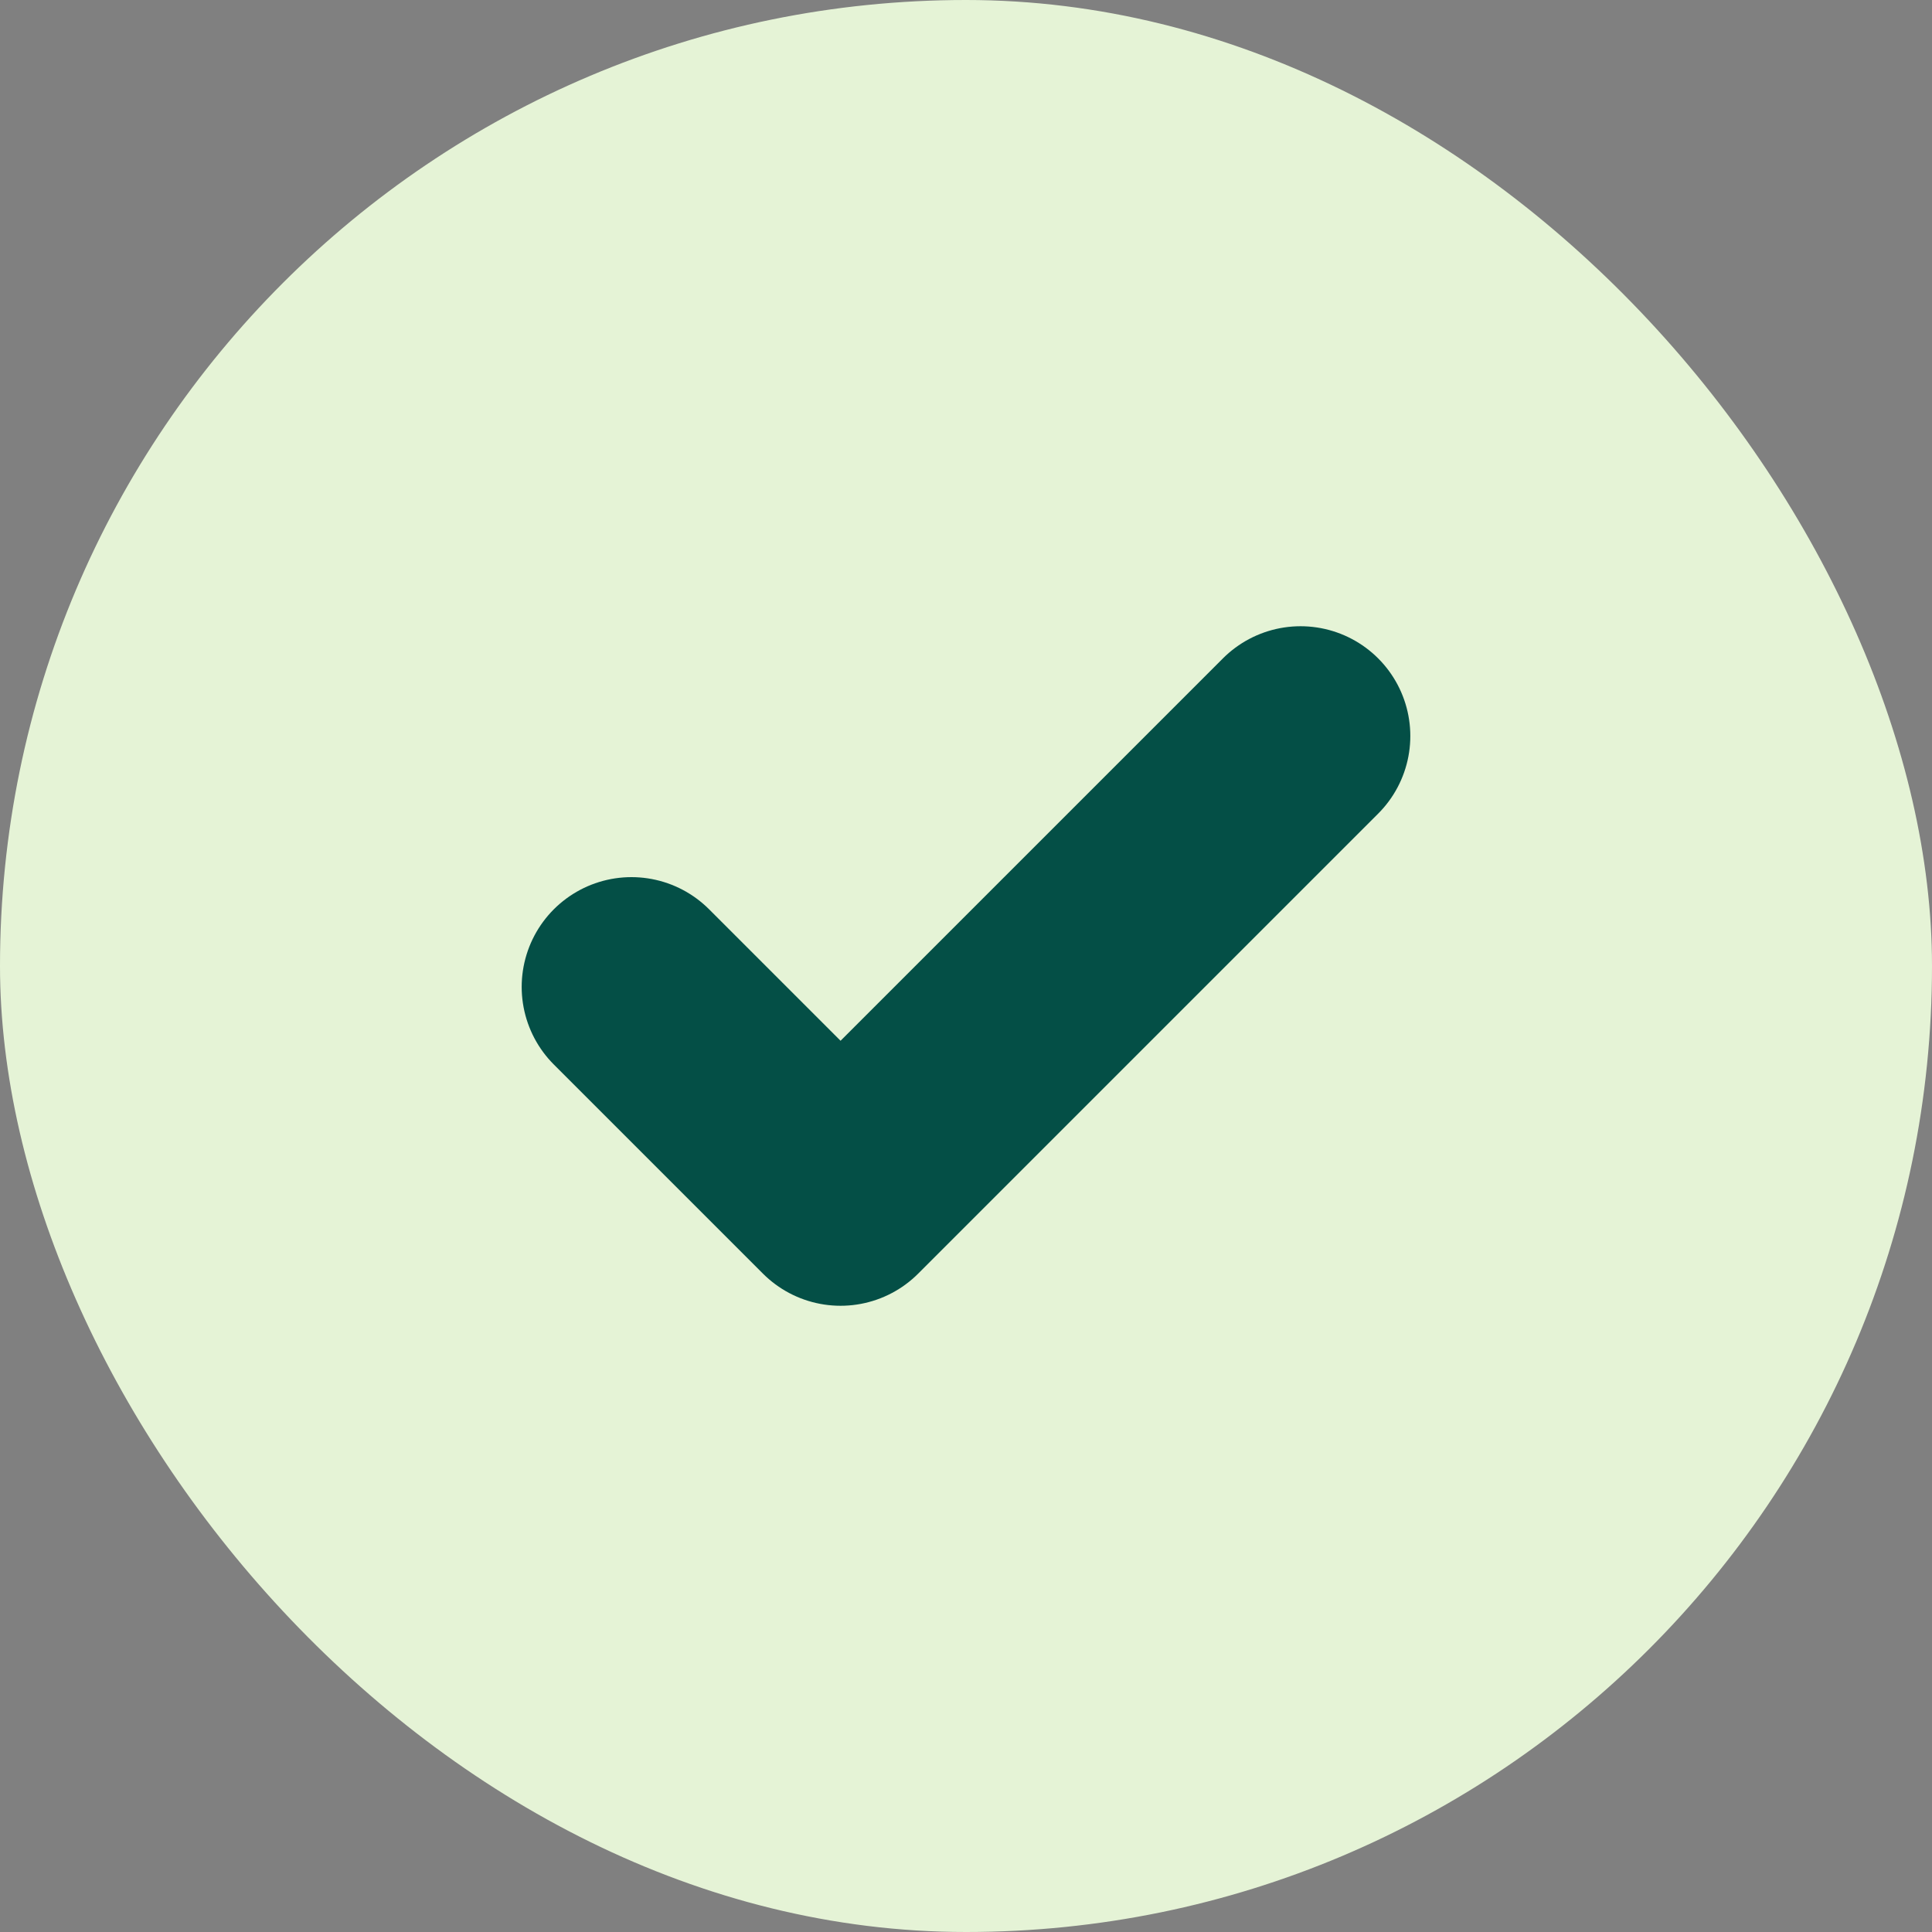
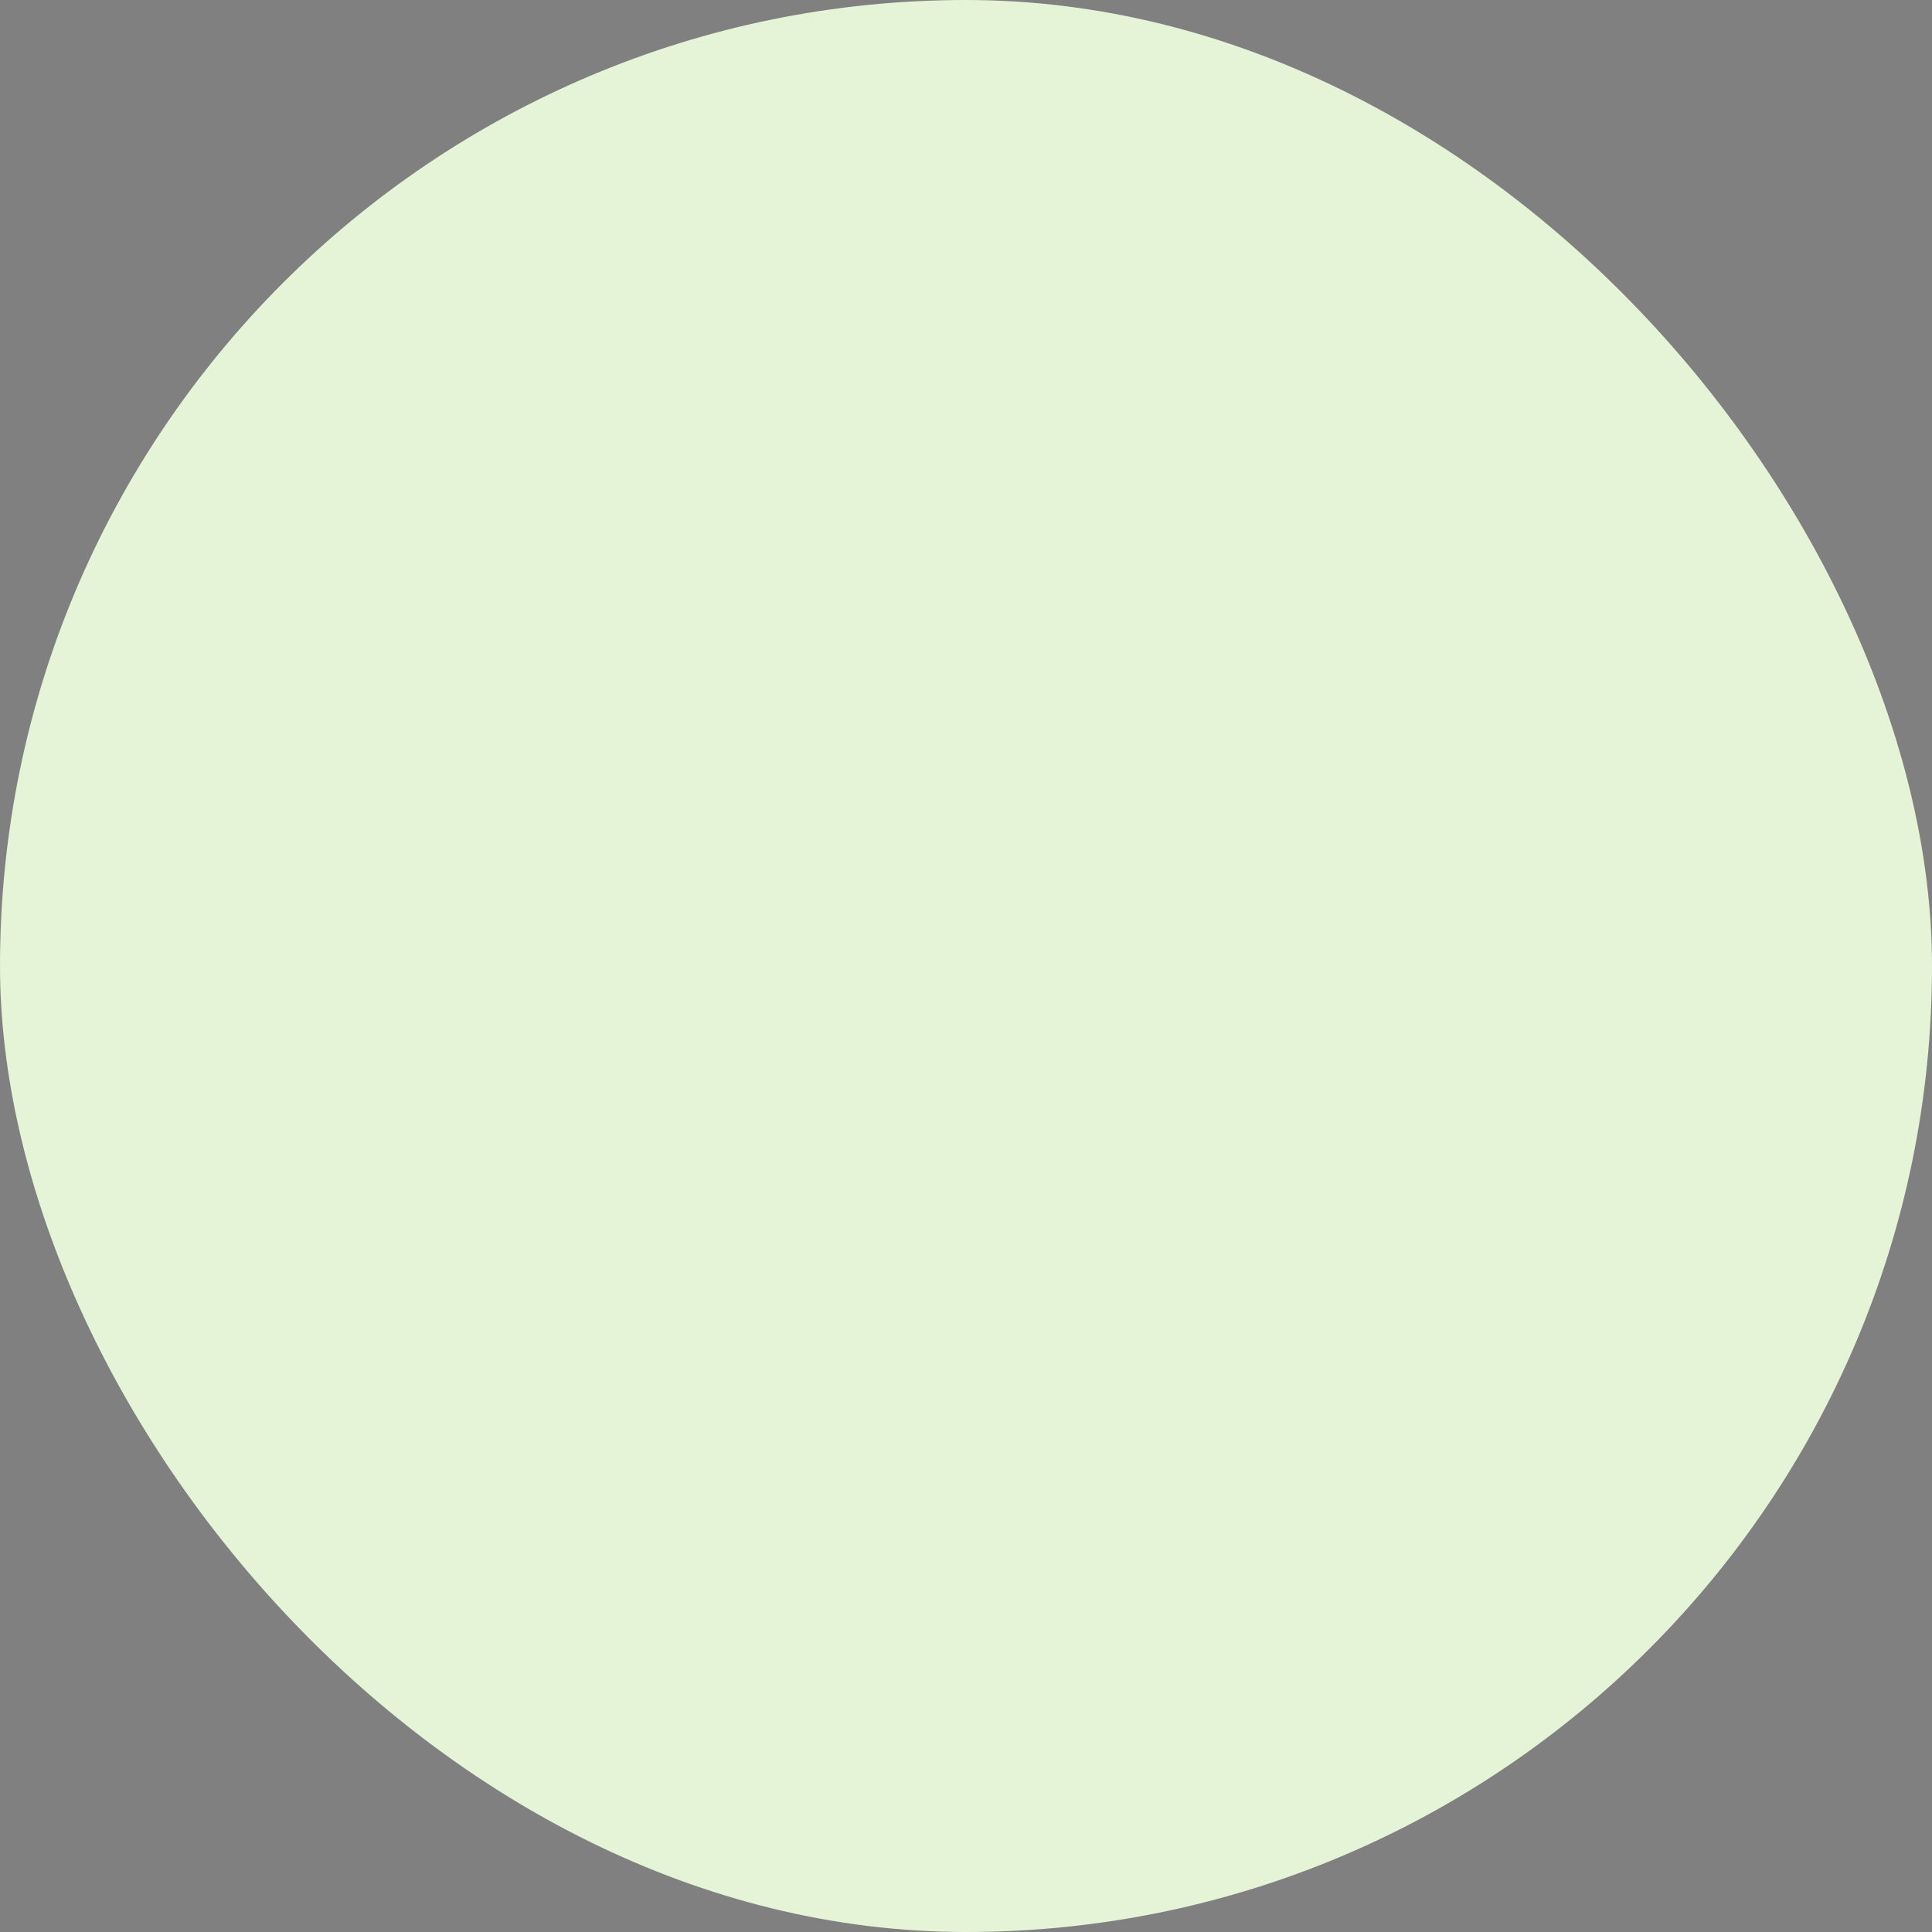
<svg xmlns="http://www.w3.org/2000/svg" width="44" height="44" viewBox="0 0 44 44" fill="none">
  <rect x="0" y="0" width="44" height="44" fill="#808080" stroke="none" />
  <rect width="44" height="44" rx="22" fill="#E5F3D6" />
-   <path d="M29.619 16.762L19.143 27.238L14.381 22.476" stroke="#044F46" stroke-width="5" stroke-linecap="round" stroke-linejoin="round" />
</svg>